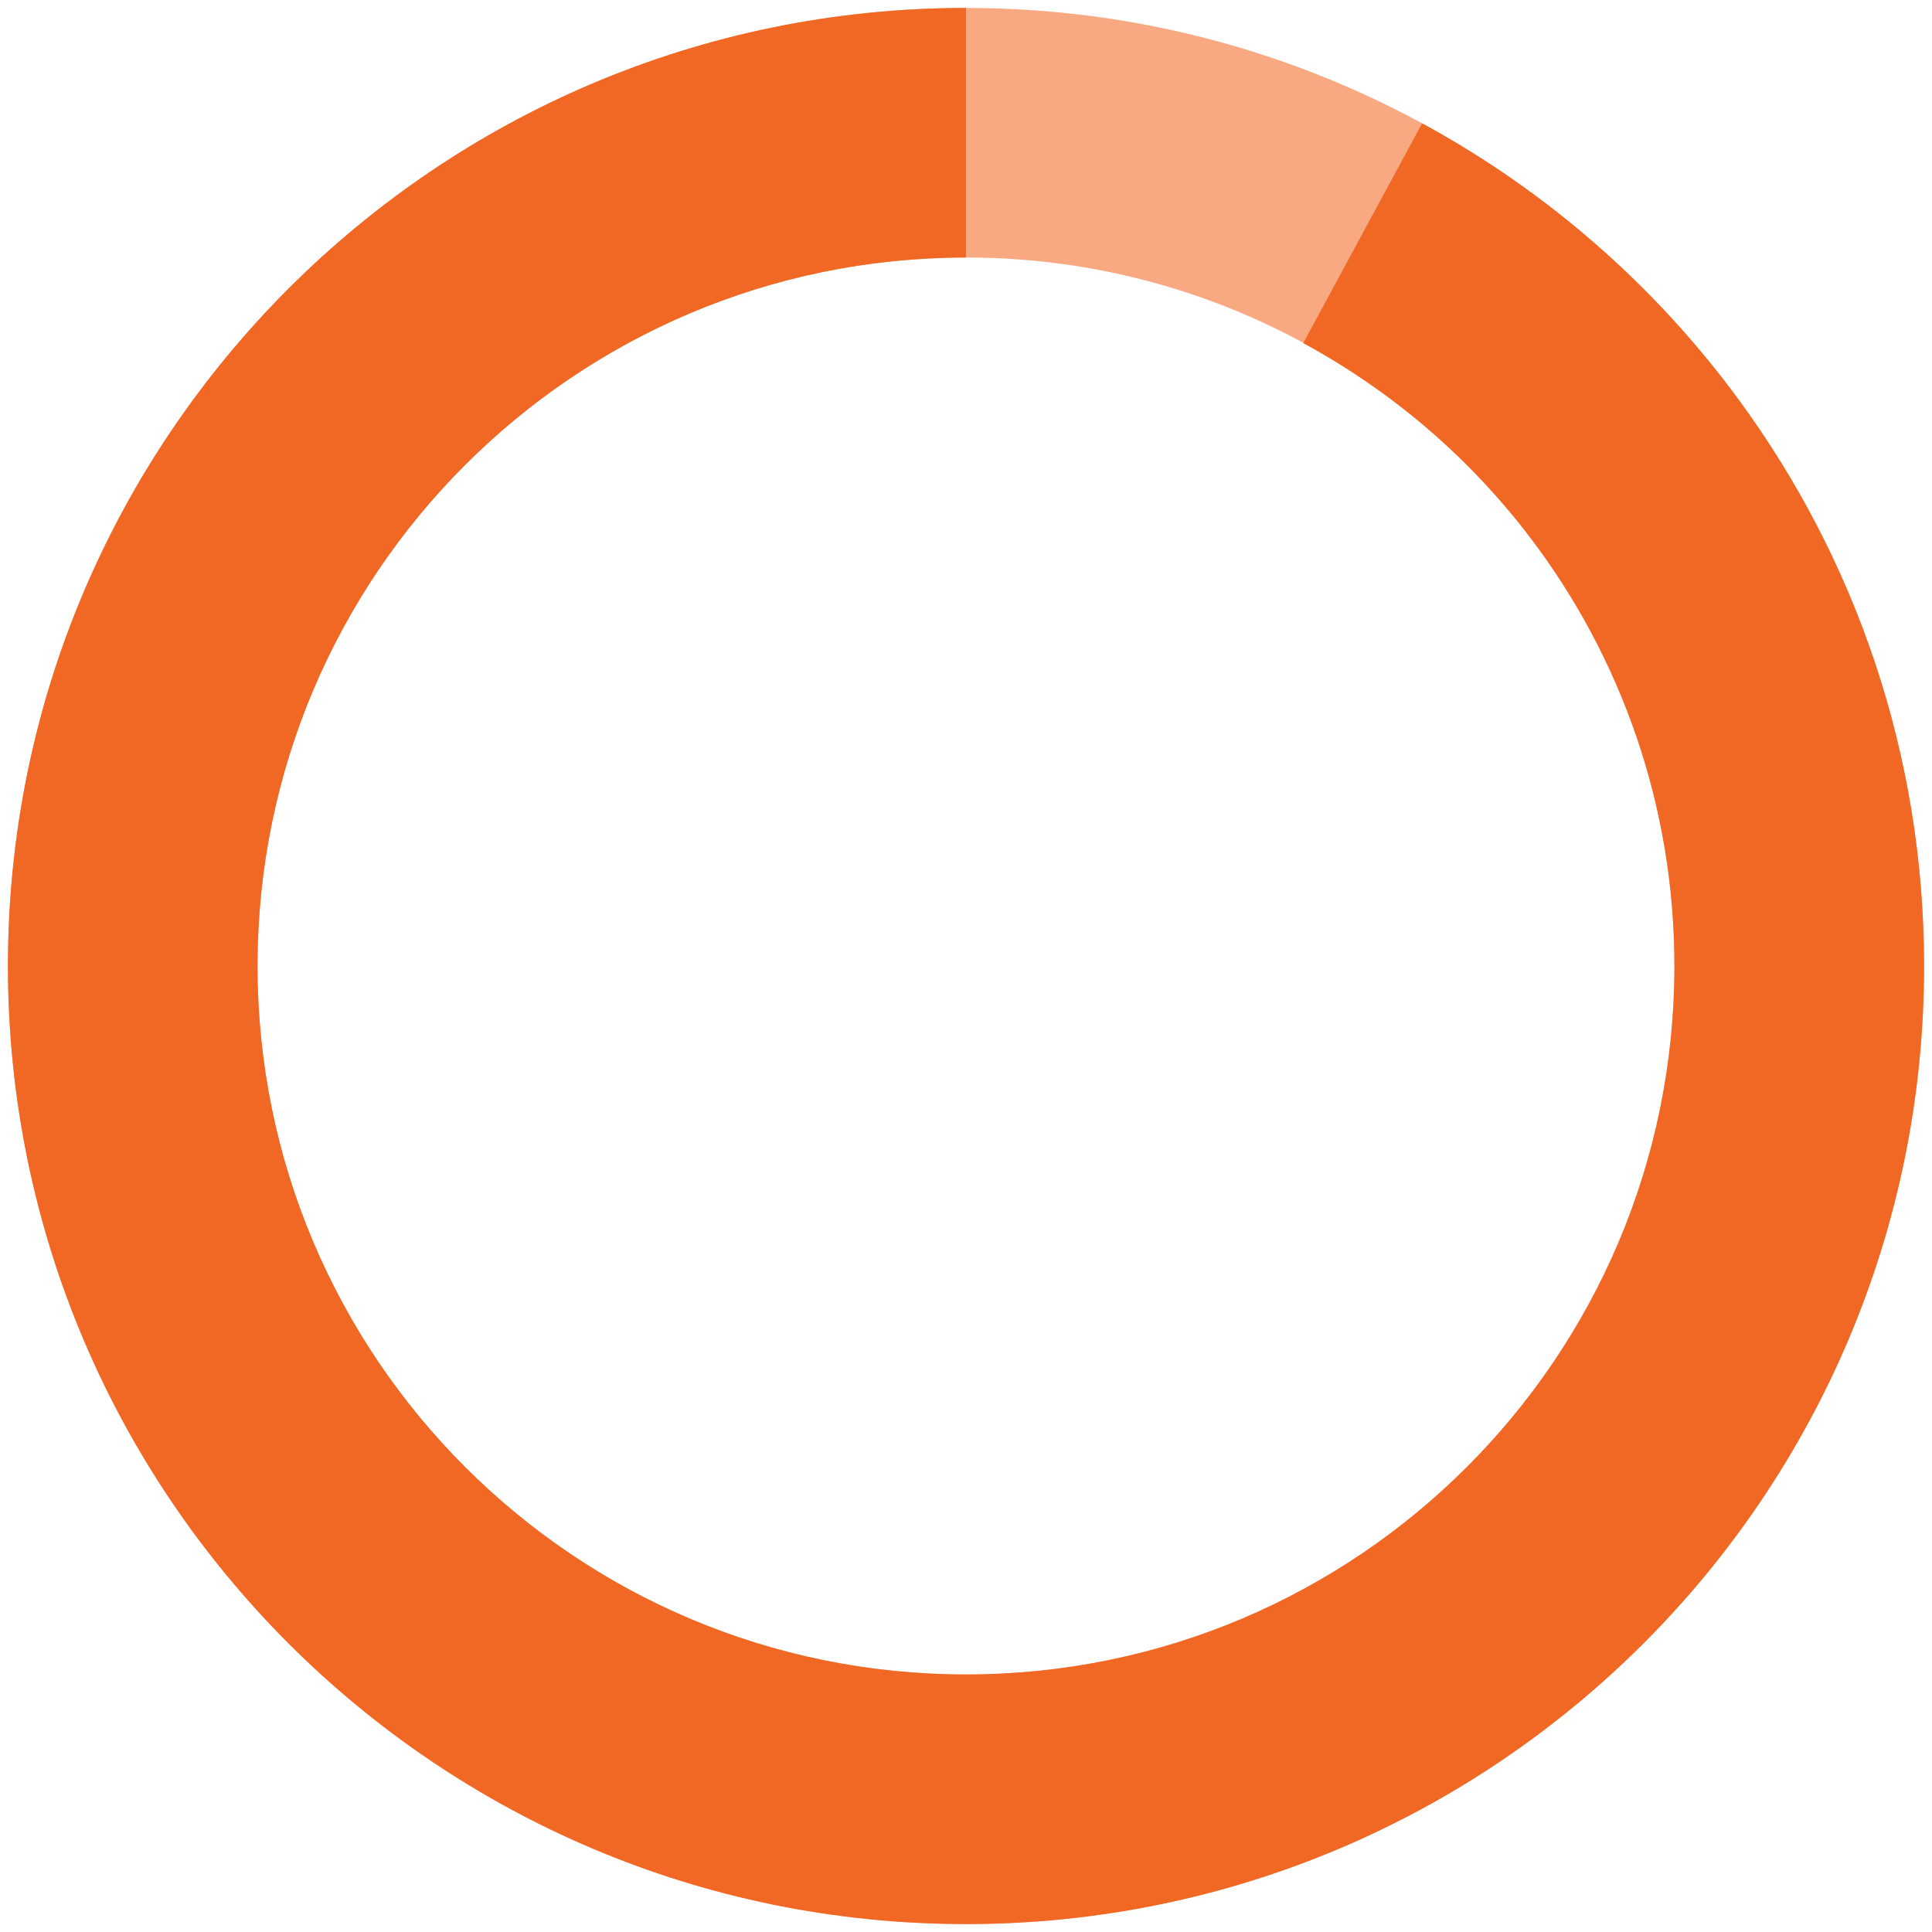
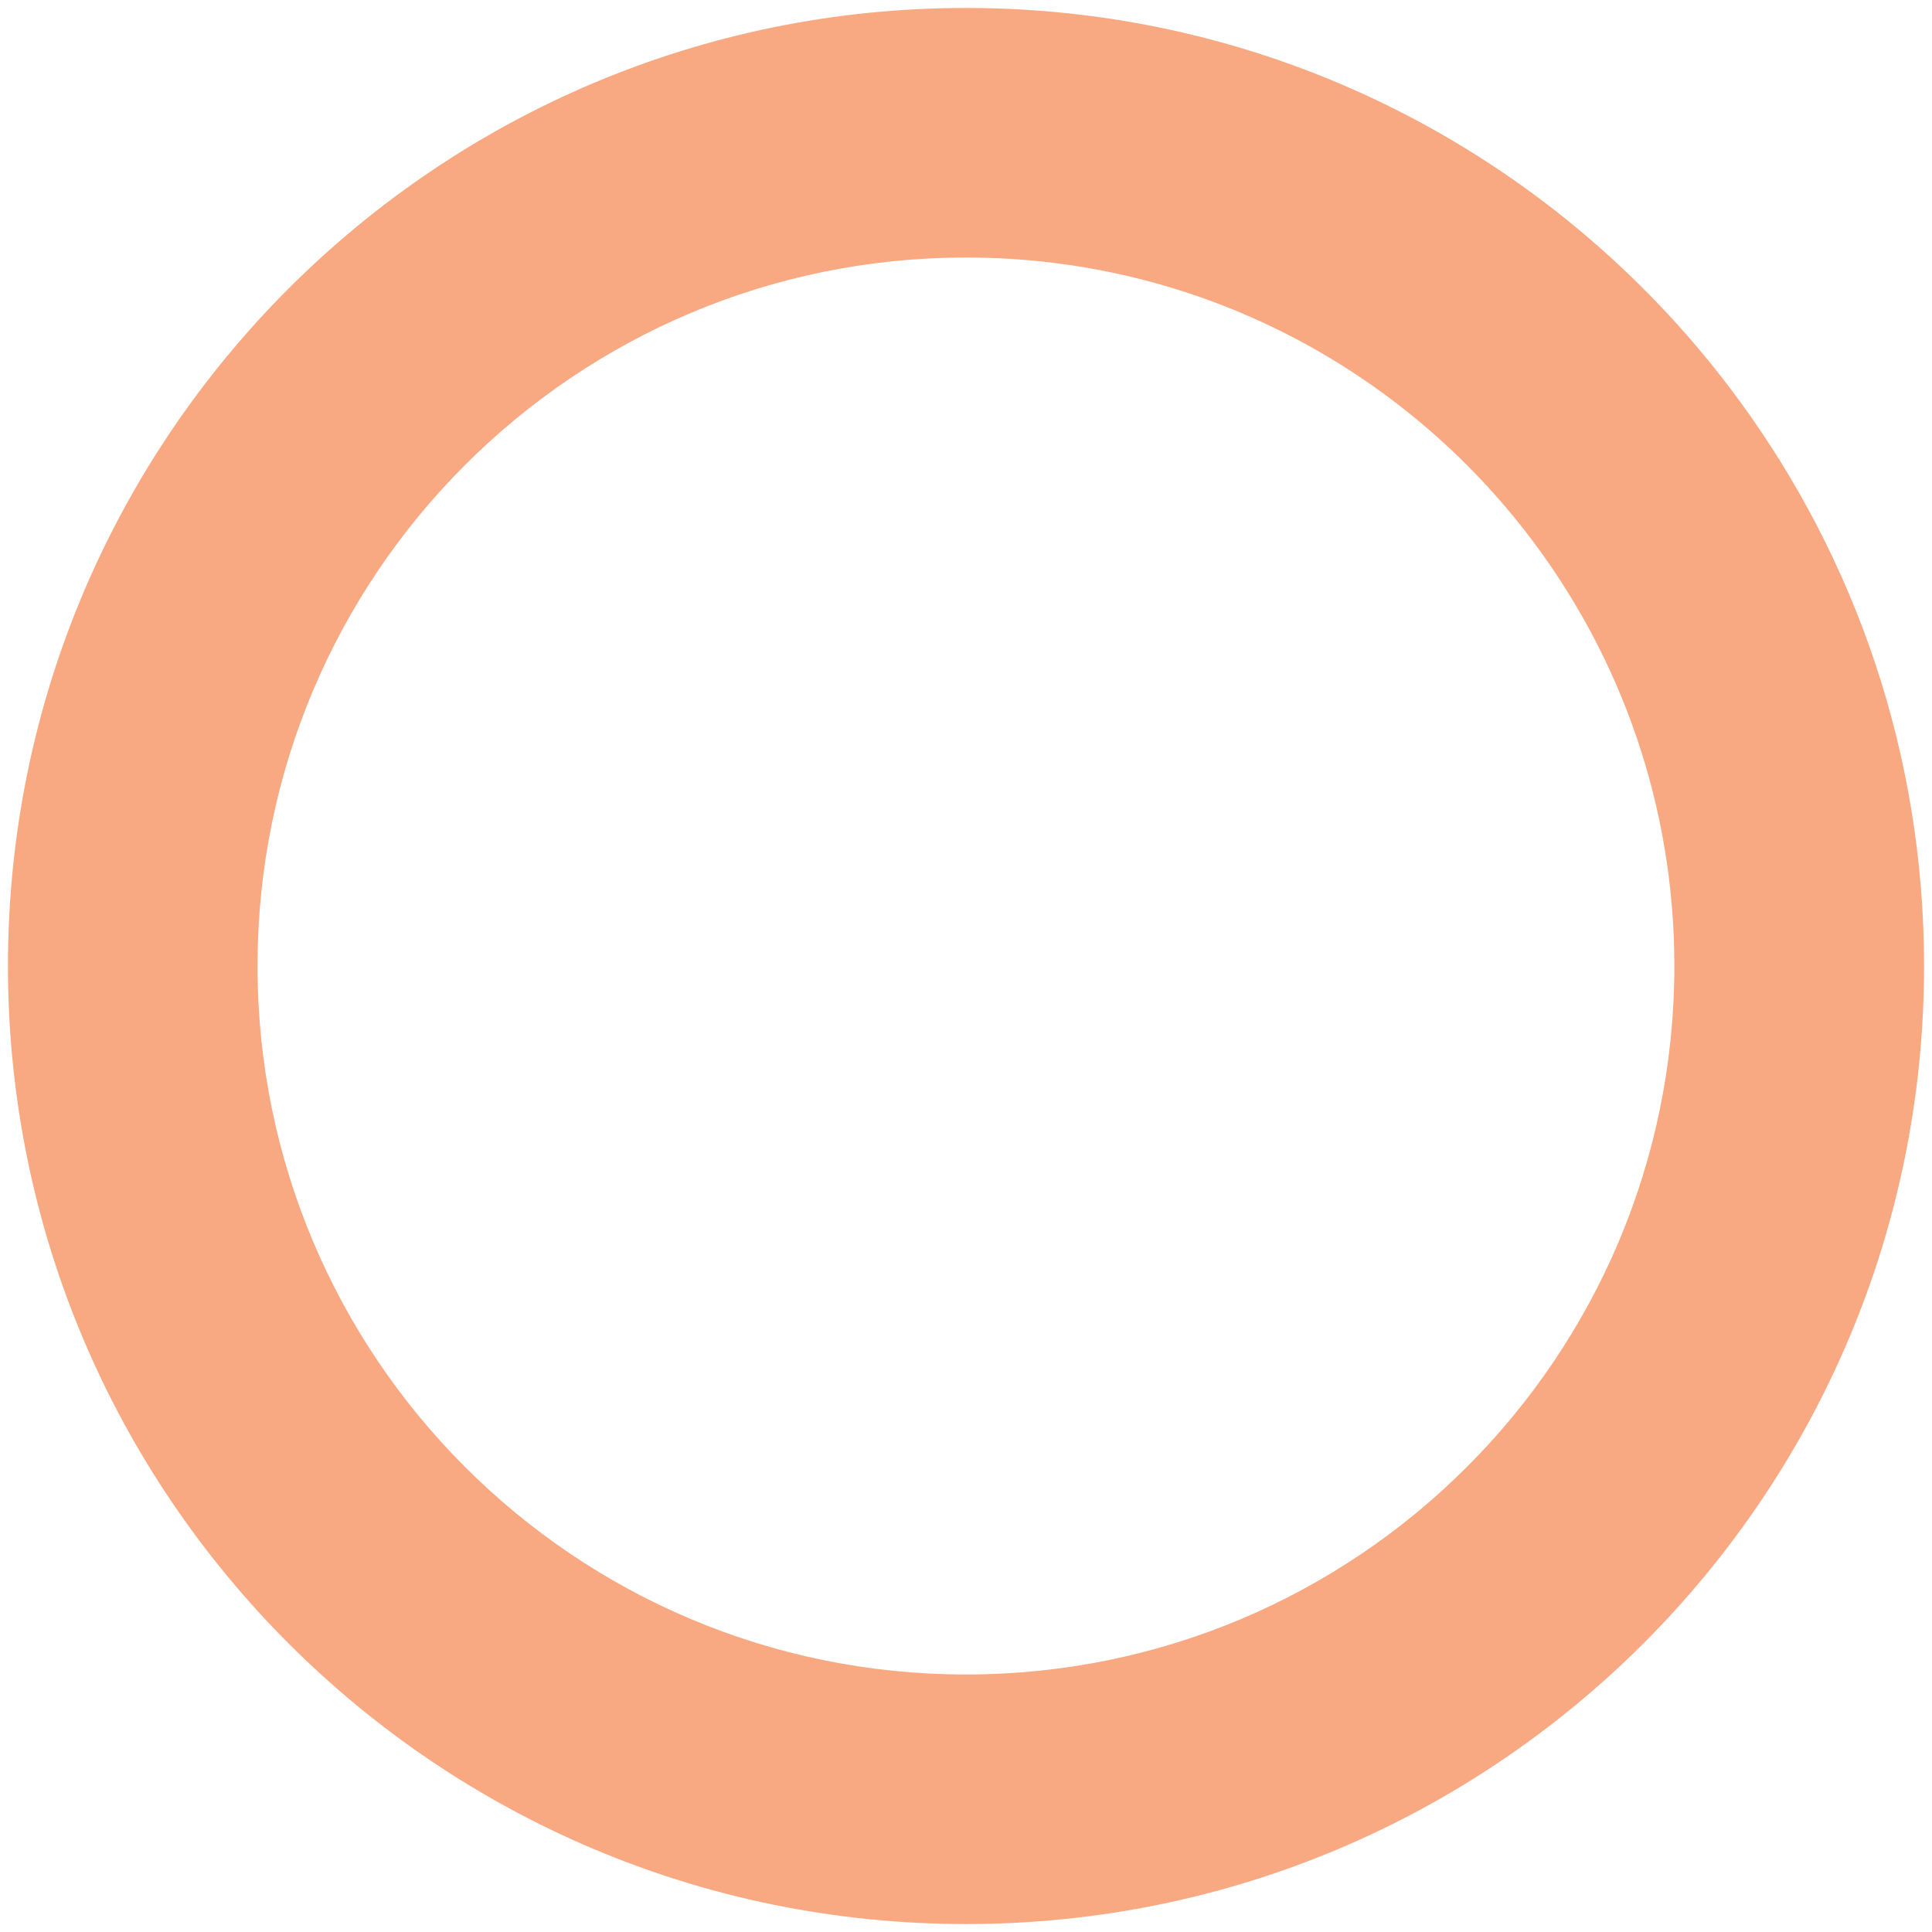
<svg xmlns="http://www.w3.org/2000/svg" id="Layer_1672a7d269df78" data-name="Layer 1" viewBox="0 0 158 158" aria-hidden="true" width="158px" height="158px">
  <defs>
    <linearGradient class="cerosgradient" data-cerosgradient="true" id="CerosGradient_id0b0d8ad21" gradientUnits="userSpaceOnUse" x1="50%" y1="100%" x2="50%" y2="0%">
      <stop offset="0%" stop-color="#d1d1d1" />
      <stop offset="100%" stop-color="#d1d1d1" />
    </linearGradient>
    <linearGradient />
    <style>
      .cls-1-672a7d269df78{
        fill: #f8a982;
      }

      .cls-2-672a7d269df78{
        fill: #f16724;
      }
    </style>
  </defs>
  <path class="cls-1-672a7d269df78" d="M142.22,32.73C127.98,13.3,105,.67,79.07.65c-.02,0-.05,0-.07,0C35.73.65.65,35.73.65,79s35.08,78.35,78.35,78.35,78.35-35.08,78.35-78.35c0-17.31-5.62-33.3-15.13-46.27ZM79,136.94c-32,0-57.94-25.94-57.94-57.94s25.94-57.94,57.94-57.94c.07,0,.15,0,.22,0,18.77.07,35.43,9.06,45.96,22.96,7.37,9.72,11.75,21.84,11.75,34.98,0,32-25.94,57.94-57.94,57.94Z" />
-   <path class="cls-2-672a7d269df78" d="M157.35,79c0-17.31-5.62-33.3-15.13-46.27-6.84-9.33-15.7-17.09-25.92-22.64l-9.72,17.97c7.28,3.95,13.64,9.4,18.61,15.96,7.37,9.72,11.75,21.84,11.75,34.98,0,32-25.94,57.94-57.94,57.94s-57.94-25.94-57.94-57.94,25.94-57.94,57.94-57.94h0V.65h0C35.73.65.65,35.73.65,79s35.08,78.35,78.35,78.35,78.35-35.08,78.35-78.35Z" />
</svg>